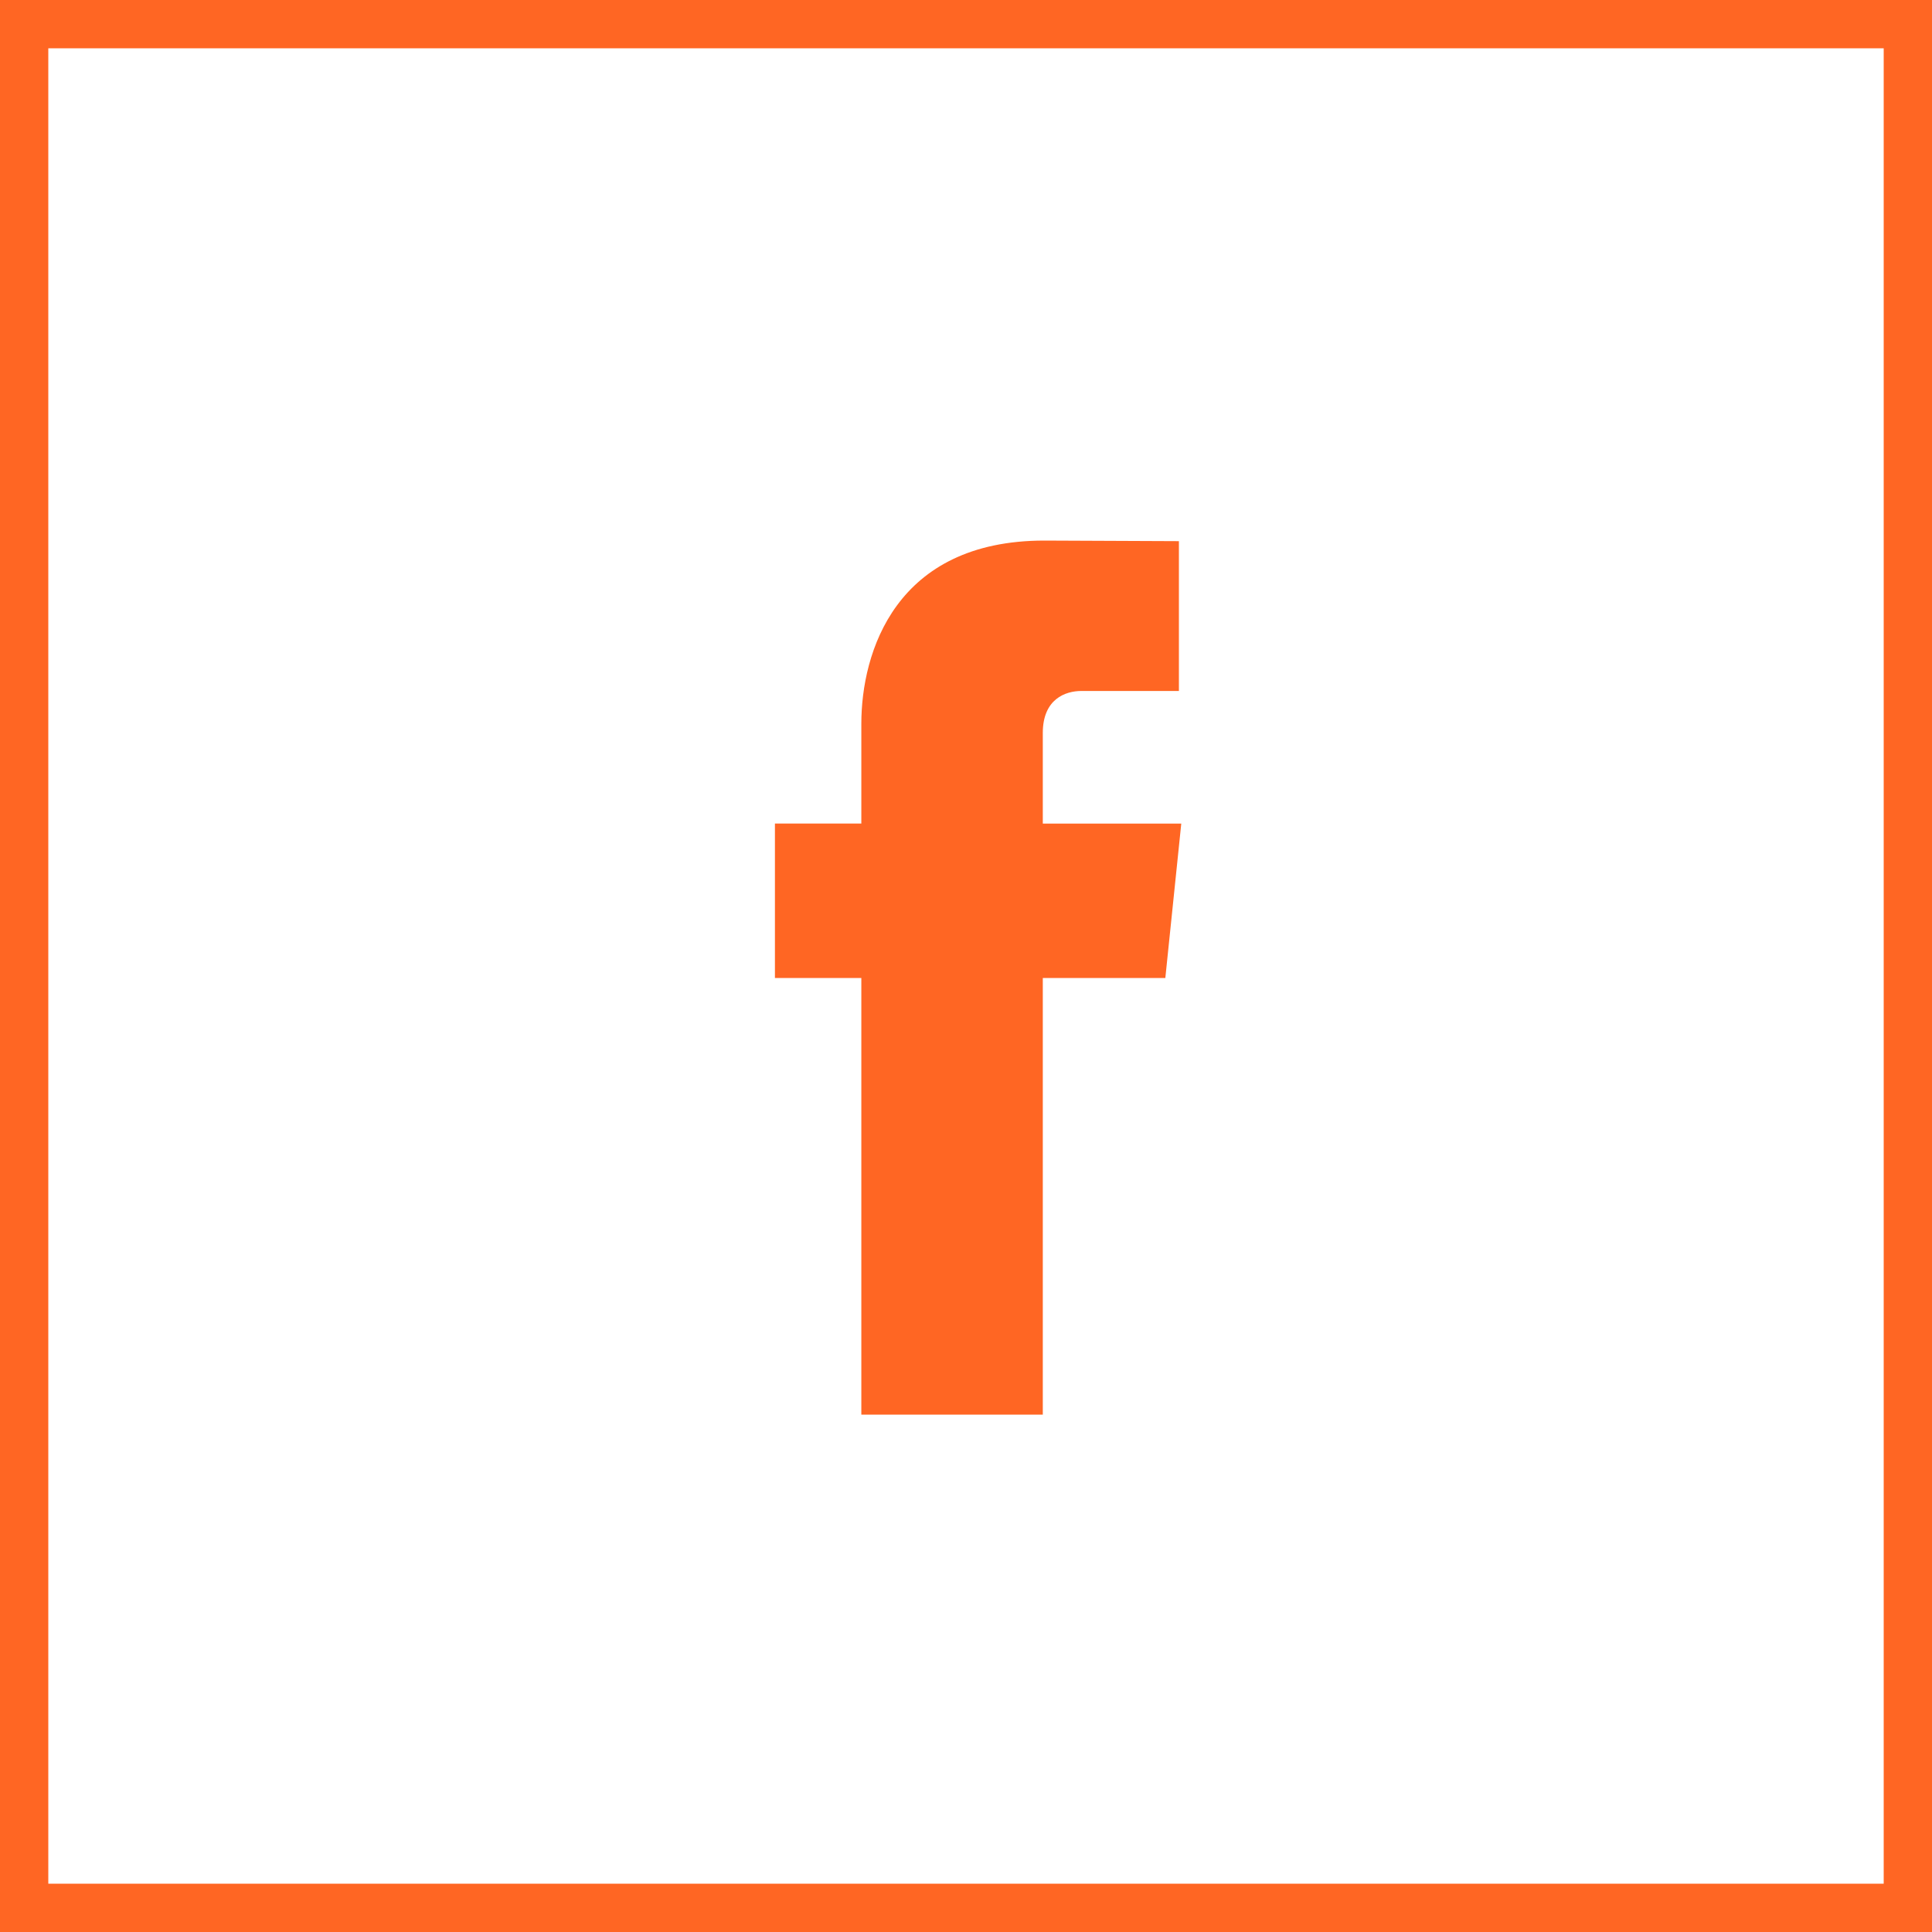
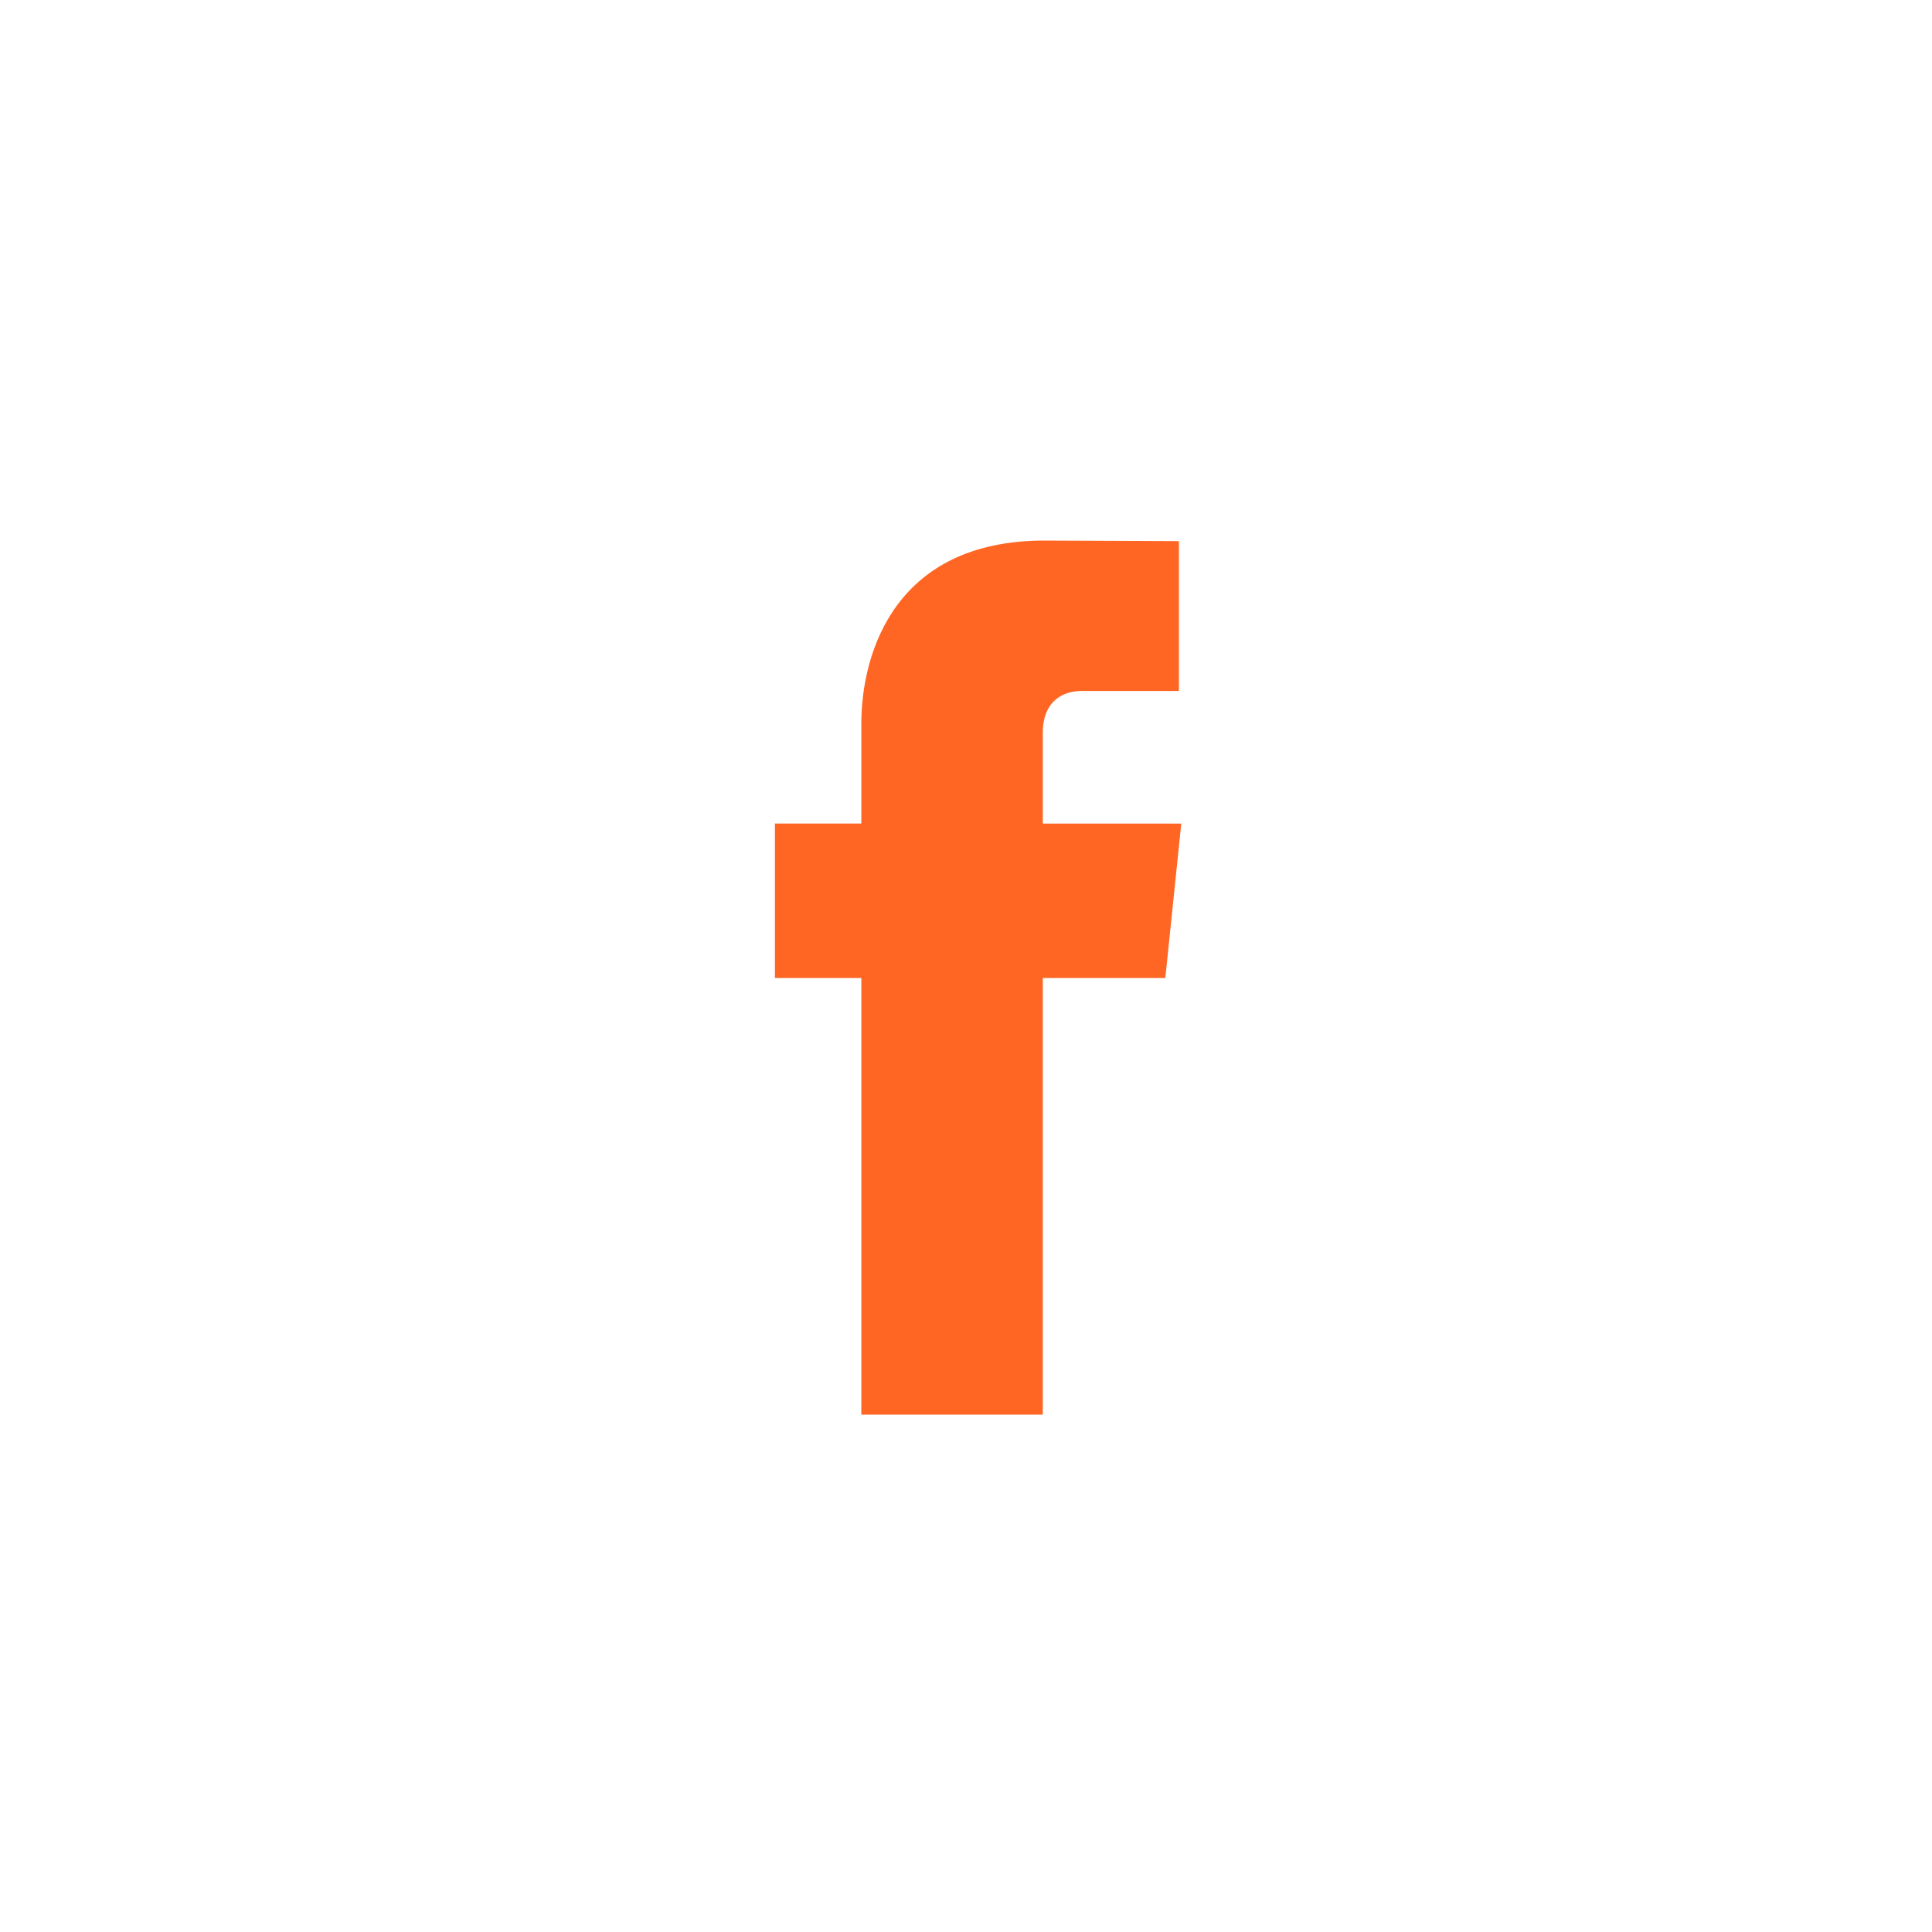
<svg xmlns="http://www.w3.org/2000/svg" version="1.1" x="0px" y="0px" width="40px" height="40px" viewBox="0 0 40 40" enable-background="new 0 0 40 40" xml:space="preserve">
  <defs>
</defs>
  <path fill="#FF6623" d="M24.457,17.052h-2.867v-1.877c0-0.705,0.471-0.869,0.797-0.869c0.327,0,2.021,0,2.021,0v-3.102l-2.786-0.012  c-3.083,0-3.789,2.314-3.789,3.793v2.066h-1.789v3.197h1.789c0,4.1,0,9.041,0,9.041h3.757c0,0,0-4.99,0-9.041h2.537L24.457,17.052z" />
-   <rect x="0.5" y="0.5" fill="none" stroke="#FF6623" stroke-miterlimit="10" width="39" height="39" />
</svg>